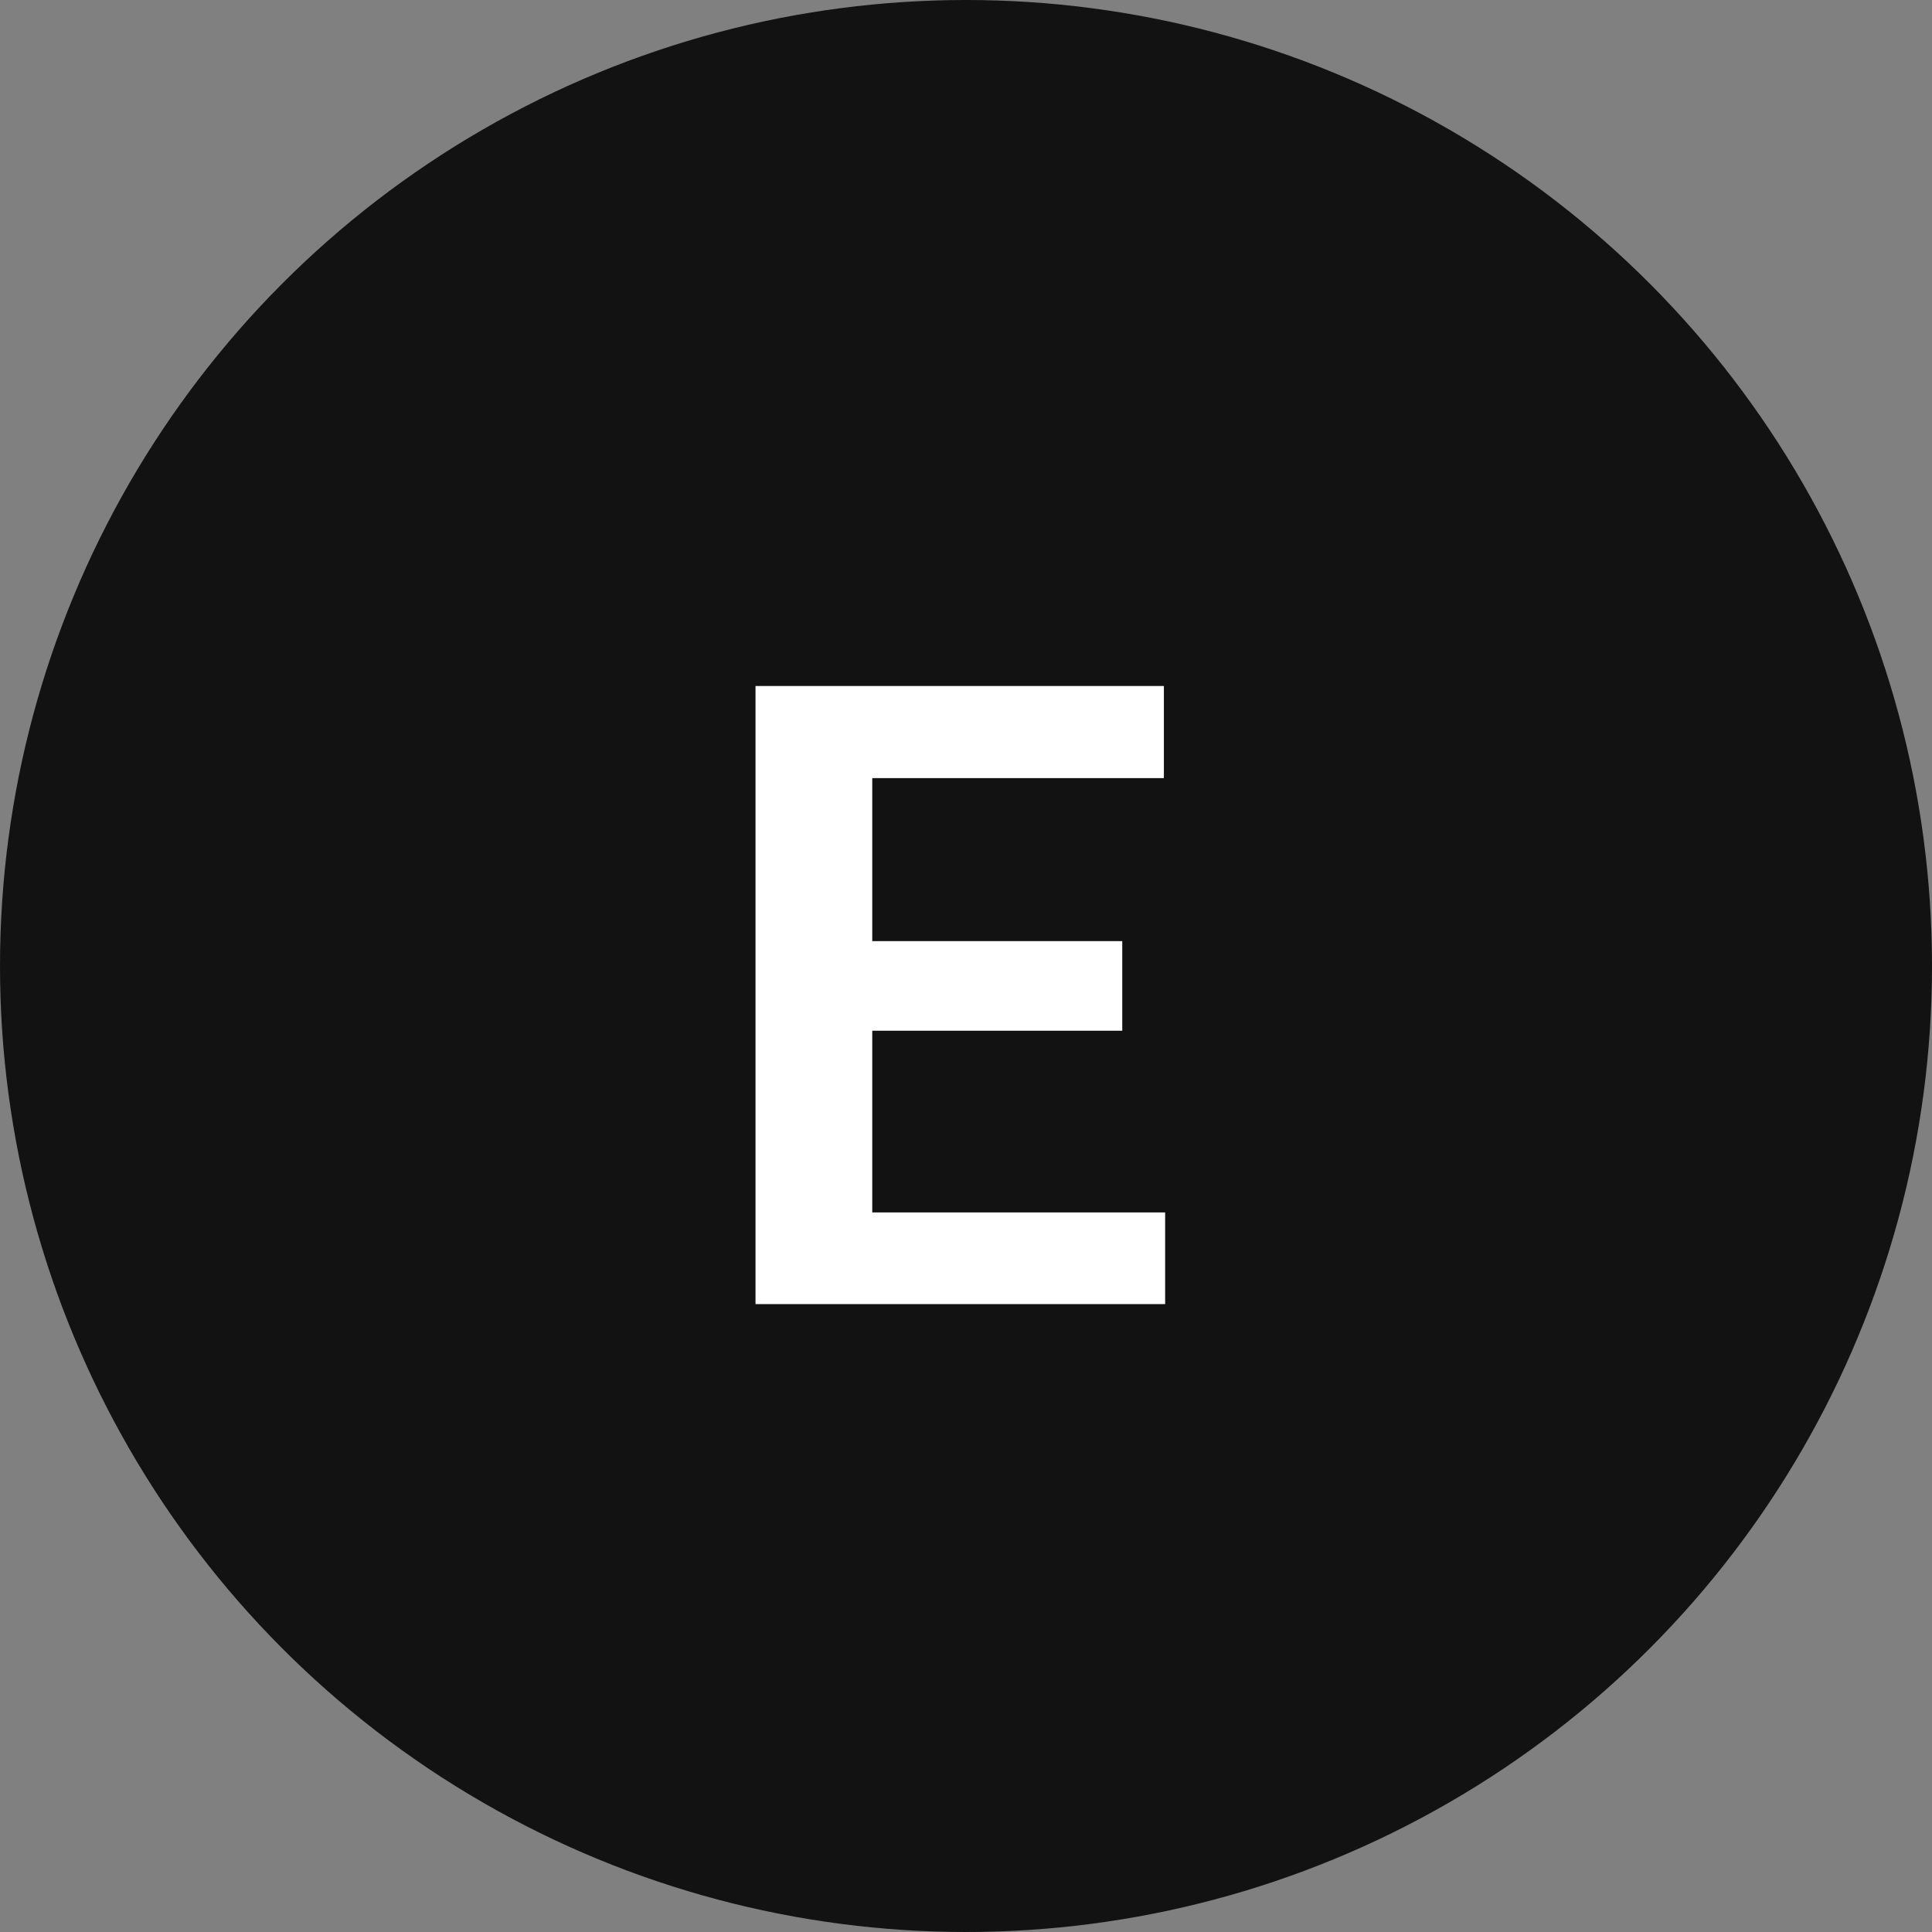
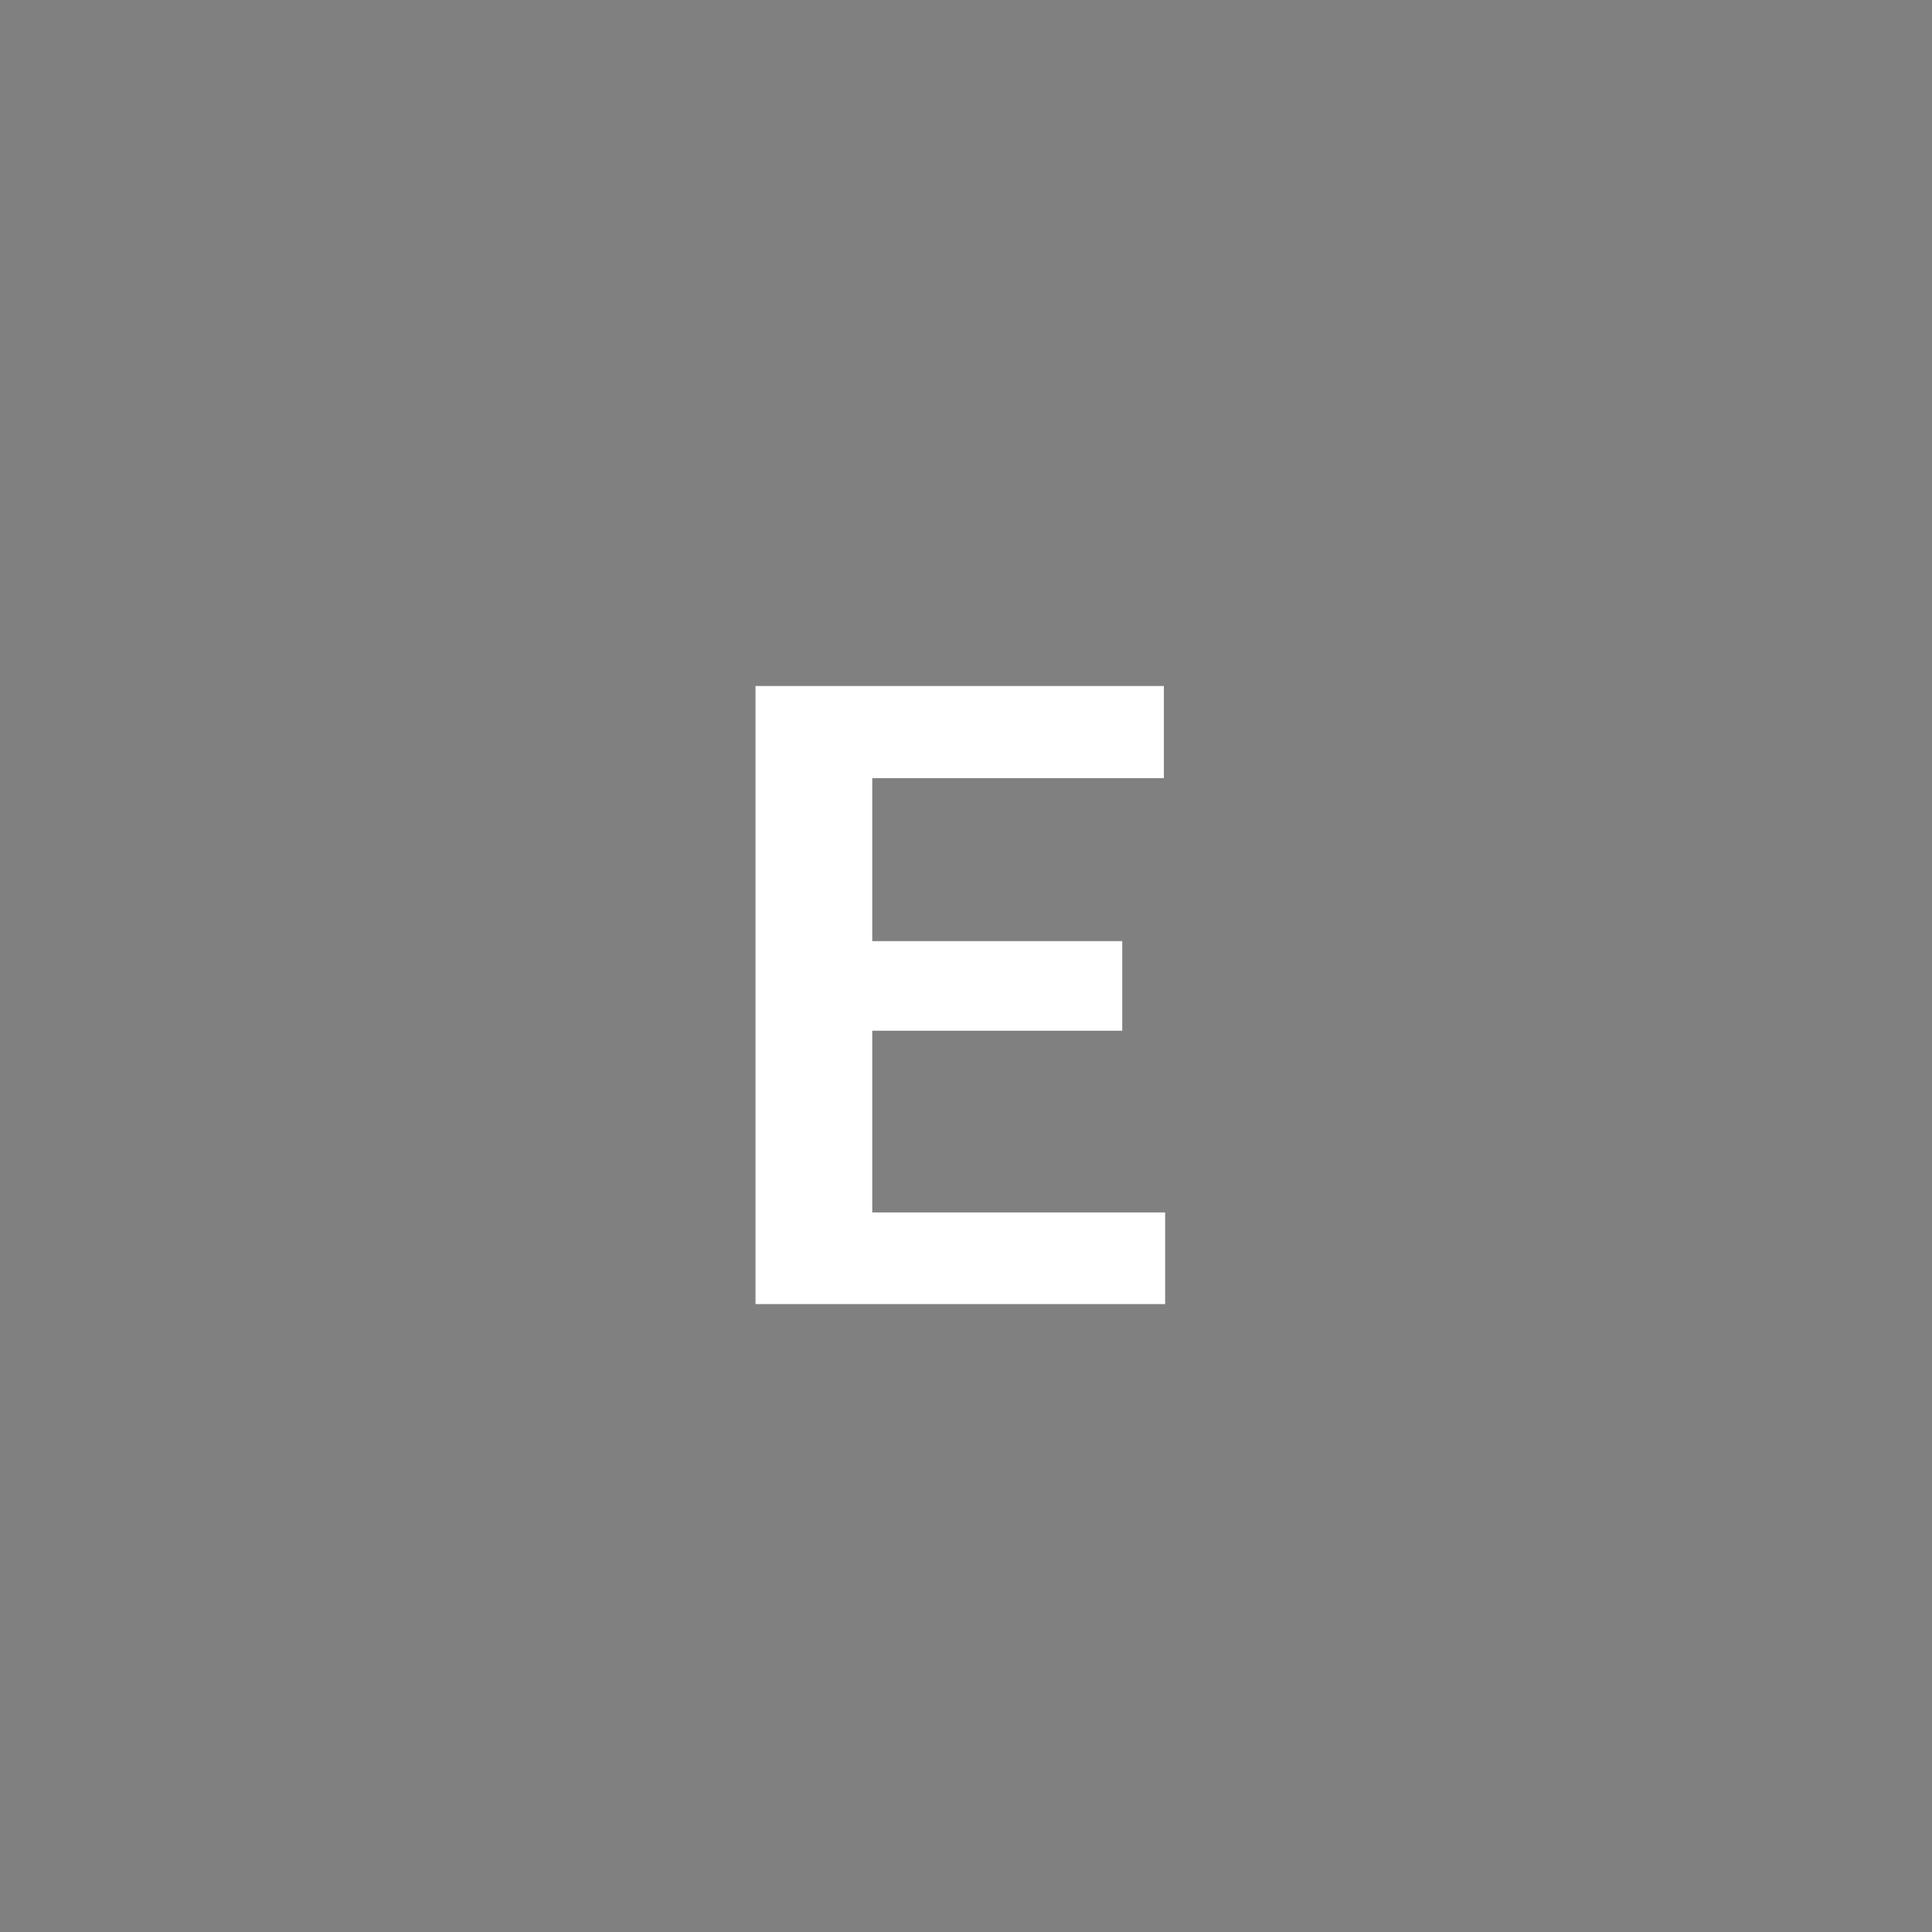
<svg xmlns="http://www.w3.org/2000/svg" width="40" height="40" viewBox="0 0 40 40" fill="none">
  <rect x="0" y="0" width="40" height="40" fill="#808080" stroke="none" />
-   <circle cx="20" cy="20" r="20" fill="#121212" />
  <path d="M24.123 25.102V27H17.32V25.102H24.123ZM18.059 14.203V27H15.642V14.203H18.059ZM23.235 19.485V21.34H17.32V19.485H23.235ZM24.097 14.203V16.11H17.32V14.203H24.097Z" fill="white" />
</svg>